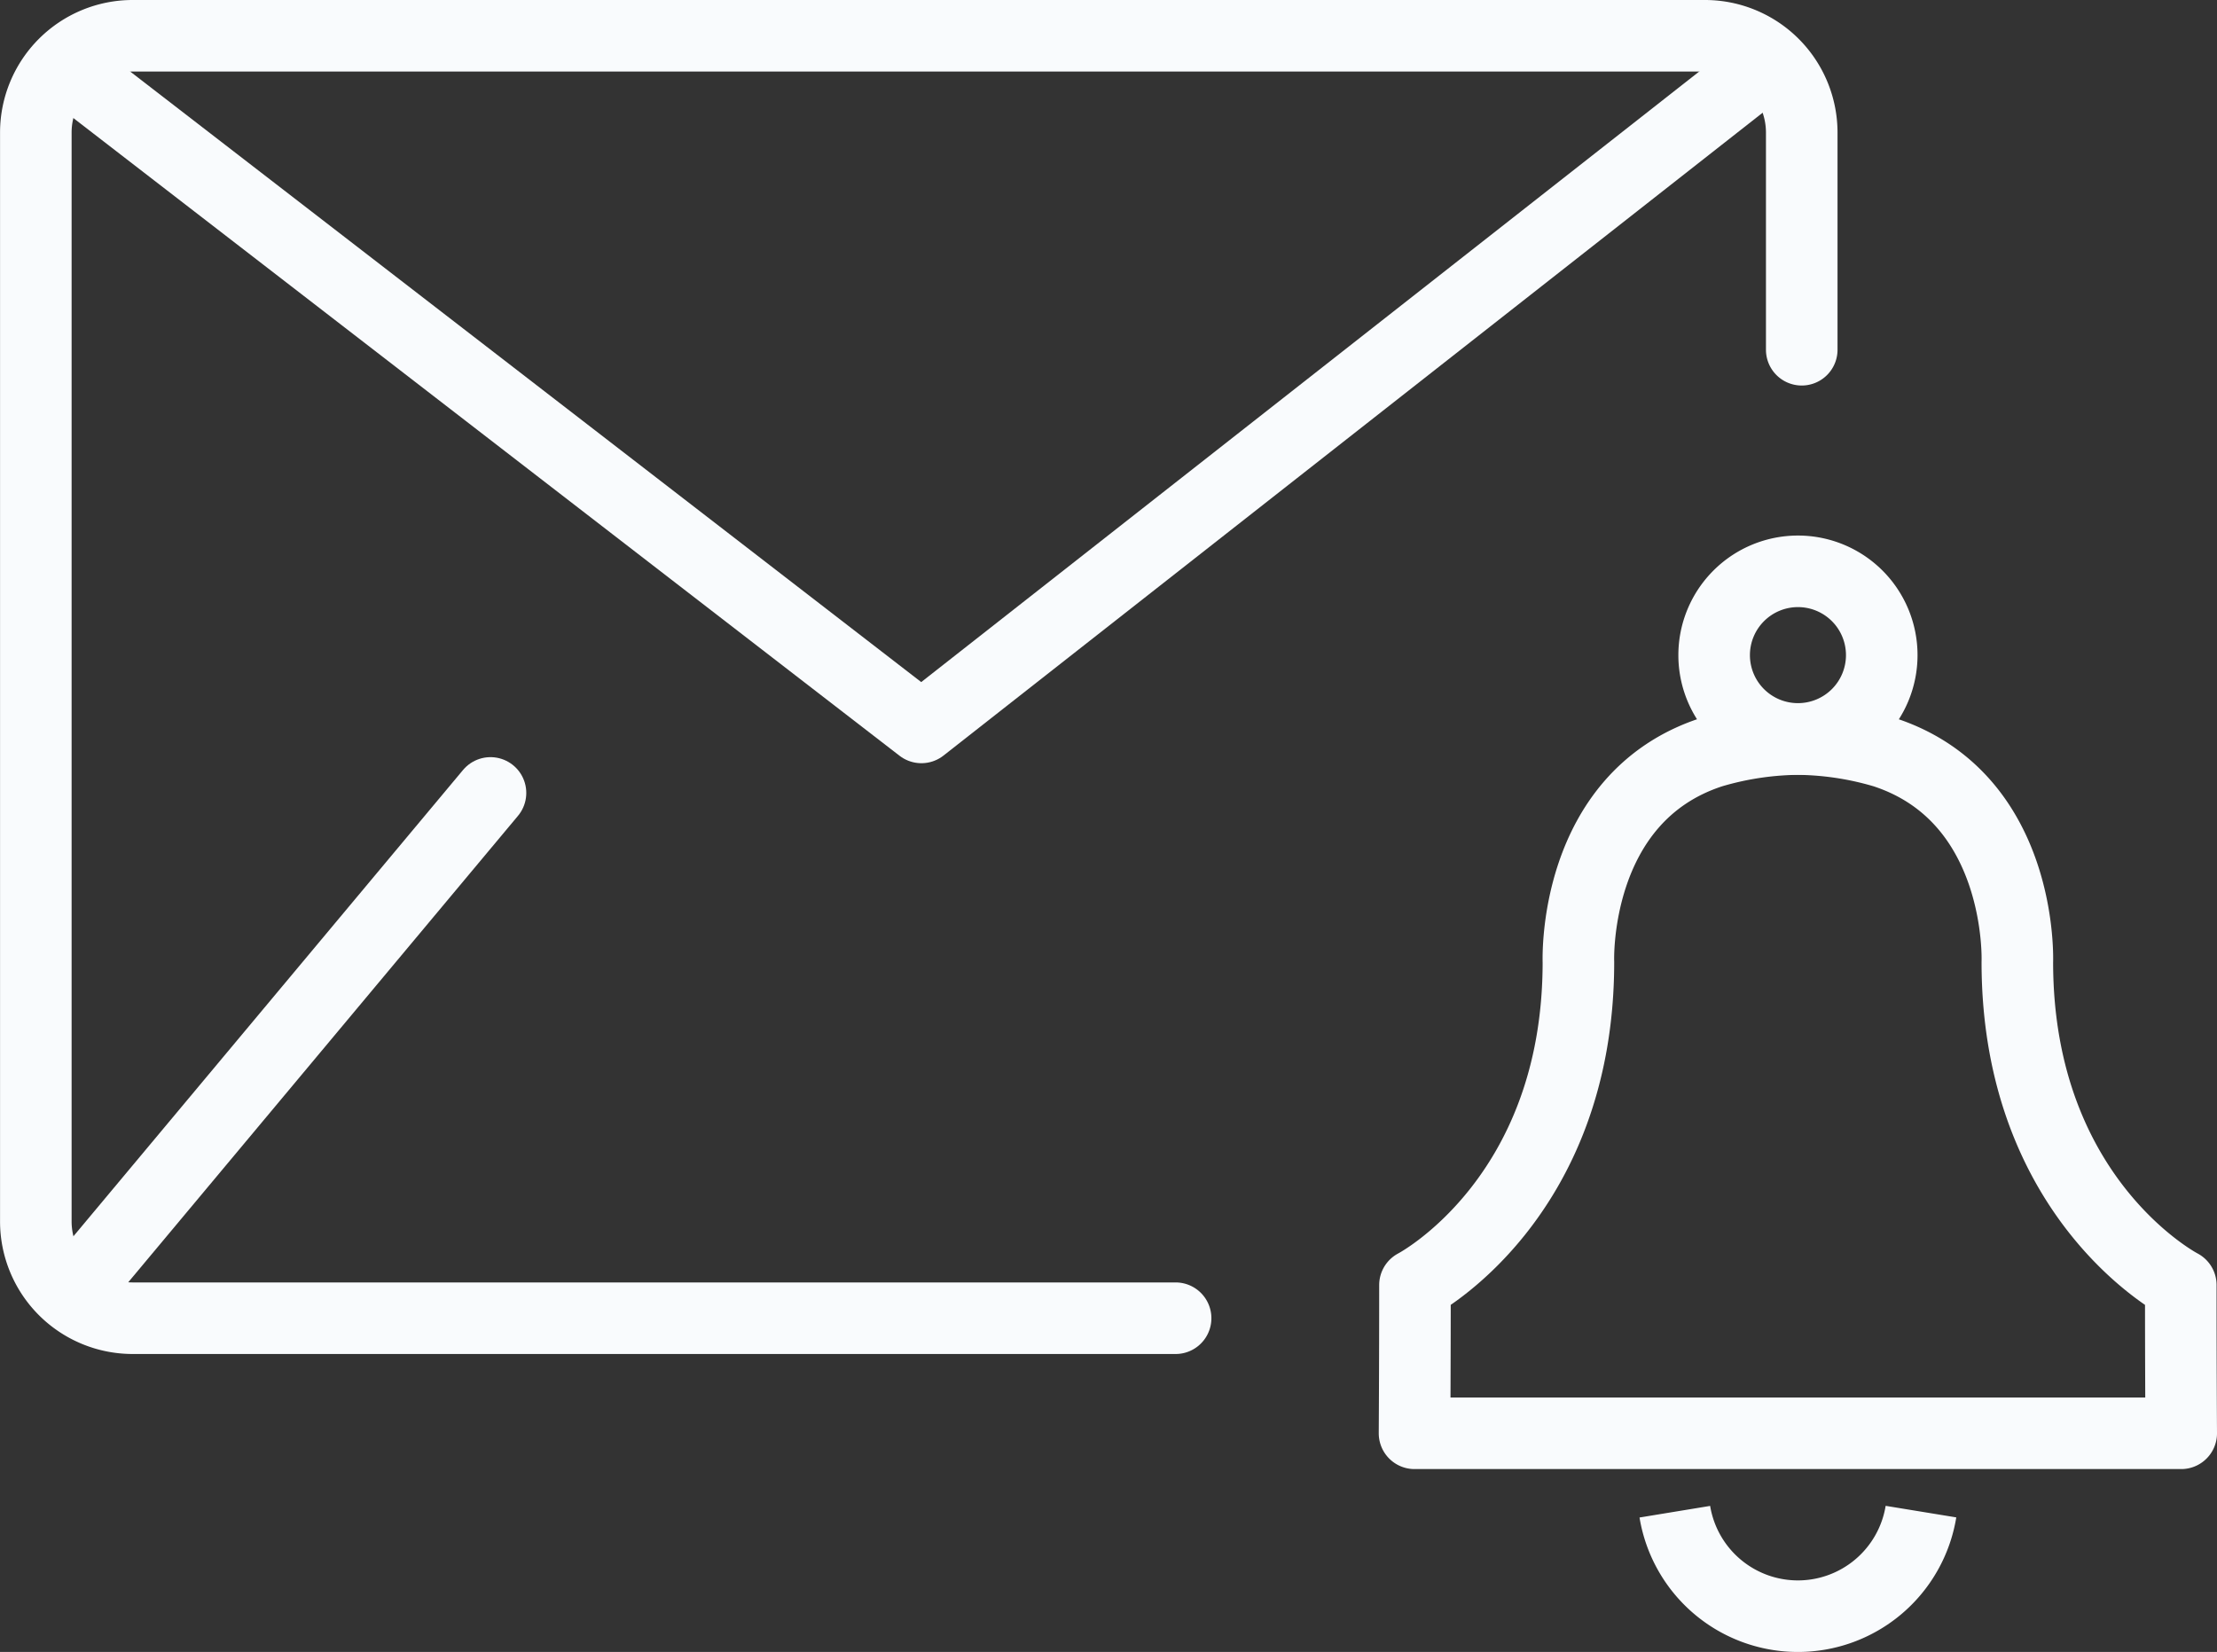
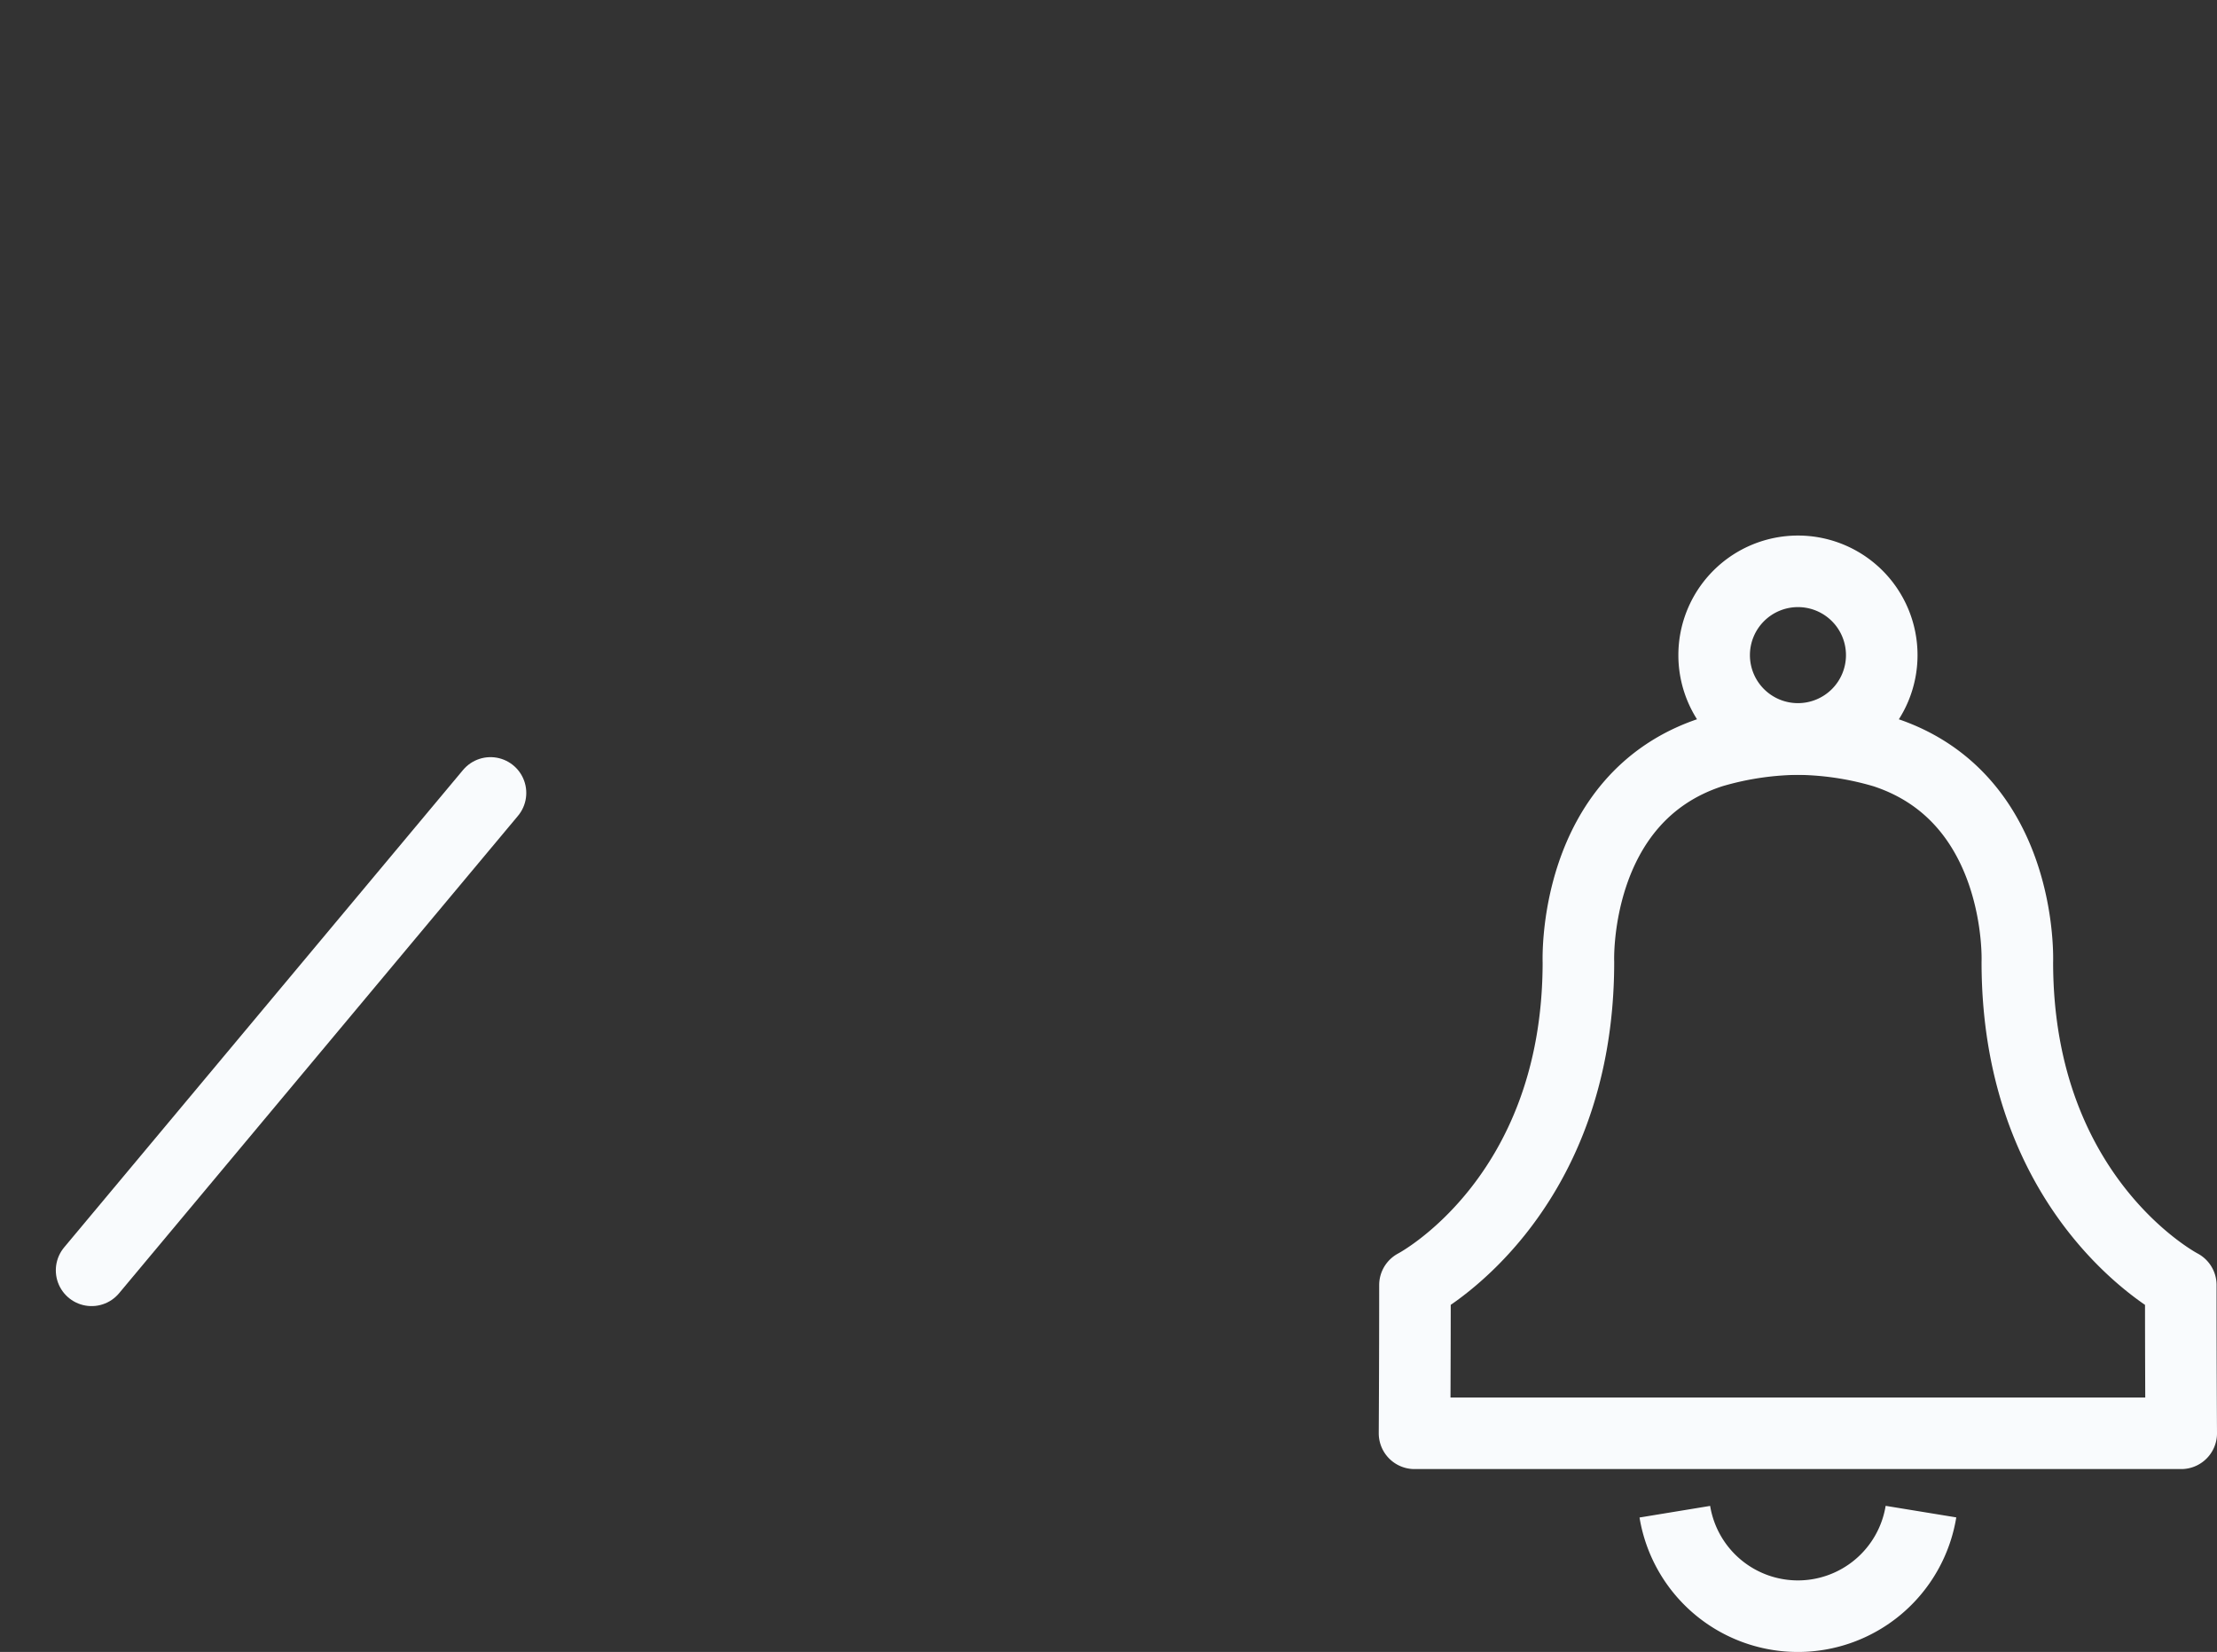
<svg xmlns="http://www.w3.org/2000/svg" width="46.469" height="34.628" viewBox="0 0 46.469 34.628">
  <rect x="0" y="0" width="46.469" height="34.628" fill="#333333" stroke="none" />
  <g id="Group_193" data-name="Group 193" transform="translate(0.75 0.75)">
    <g id="Group_190" data-name="Group 190" transform="translate(28.9 11.228)">
      <path id="Path_199" data-name="Path 199" d="M-161.224,310.964a2.614,2.614,0,0,1-2.58,2.192,2.614,2.614,0,0,1-2.579-2.19" transform="translate(171.838 -291.256)" fill="none" stroke="#f9fbfd" stroke-linejoin="round" stroke-width="1.5" />
      <g id="Group_189" data-name="Group 189" transform="translate(0 3.514)">
        <path id="Path_200" data-name="Path 200" d="M-162.67,288.763" transform="translate(170.834 -288.763)" fill="none" stroke="#f9fbfd" stroke-linejoin="round" stroke-width="1.5" />
-         <path id="Path_201" data-name="Path 201" d="M-162.67,288.763" transform="translate(170.834 -288.763)" fill="none" stroke="#f9fbfd" stroke-linejoin="round" stroke-width="1.5" />
        <path id="Path_202" data-name="Path 202" d="M-165.938,288.763a6.591,6.591,0,0,1,1.92.274c2.929.957,2.79,4.4,2.79,4.4,0,5,3.426,6.771,3.426,6.771,0,1.753.009,3.107.009,3.107h-16.07s.009-1.354.009-3.107c0,0,3.426-1.776,3.426-6.771,0,0-.139-3.447,2.79-4.4a6.593,6.593,0,0,1,1.921-.274h0" transform="translate(173.862 -288.763)" fill="none" stroke="#f9fbfd" stroke-linejoin="round" stroke-width="1.5" />
        <path id="Path_203" data-name="Path 203" d="M-159.407,295.06" transform="translate(169.951 -290.467)" fill="none" stroke="#f9fbfd" stroke-linecap="round" stroke-linejoin="round" stroke-width="1.5" />
-         <path id="Path_204" data-name="Path 204" d="M-163.023,288.763h.009" transform="translate(170.929 -288.763)" fill="none" stroke="#f9fbfd" stroke-linejoin="round" stroke-width="1.5" />
      </g>
-       <path id="Path_205" data-name="Path 205" d="M-161.741,285.7a1.756,1.756,0,0,1-1.756,1.756,1.756,1.756,0,0,1-1.757-1.756,1.757,1.757,0,0,1,1.757-1.757A1.756,1.756,0,0,1-161.741,285.7Z" transform="translate(171.533 -283.945)" fill="none" stroke="#f9fbfd" stroke-linejoin="round" stroke-width="1.5" />
+       <path id="Path_205" data-name="Path 205" d="M-161.741,285.7a1.756,1.756,0,0,1-1.756,1.756,1.756,1.756,0,0,1-1.757-1.756,1.757,1.757,0,0,1,1.757-1.757A1.756,1.756,0,0,1-161.741,285.7" transform="translate(171.533 -283.945)" fill="none" stroke="#f9fbfd" stroke-linejoin="round" stroke-width="1.5" />
    </g>
    <g id="Group_192" data-name="Group 192" transform="translate(0 0)">
      <g id="Group_191" data-name="Group 191">
-         <path id="Path_206" data-name="Path 206" d="M-189.591,295.434h-21.867a2.03,2.03,0,0,1-2.023-2.025V270.576a2.03,2.03,0,0,1,2.023-2.024h32.967a2.03,2.03,0,0,1,2.024,2.024v4.557" transform="translate(213.482 -268.552)" fill="none" stroke="#f9fbfd" stroke-linecap="round" stroke-linejoin="round" stroke-width="1.5" />
        <line id="Line_137" data-name="Line 137" x1="8.361" y2="10.007" transform="translate(1.17 15.871)" fill="none" stroke="#f9fbfd" stroke-linecap="round" stroke-linejoin="round" stroke-width="1.5" />
-         <path id="Path_207" data-name="Path 207" d="M-212.494,269.505l17.842,13.772,17.693-13.886" transform="translate(213.215 -268.779)" fill="none" stroke="#f9fbfd" stroke-linecap="round" stroke-linejoin="round" stroke-width="1.5" />
      </g>
    </g>
  </g>
</svg>